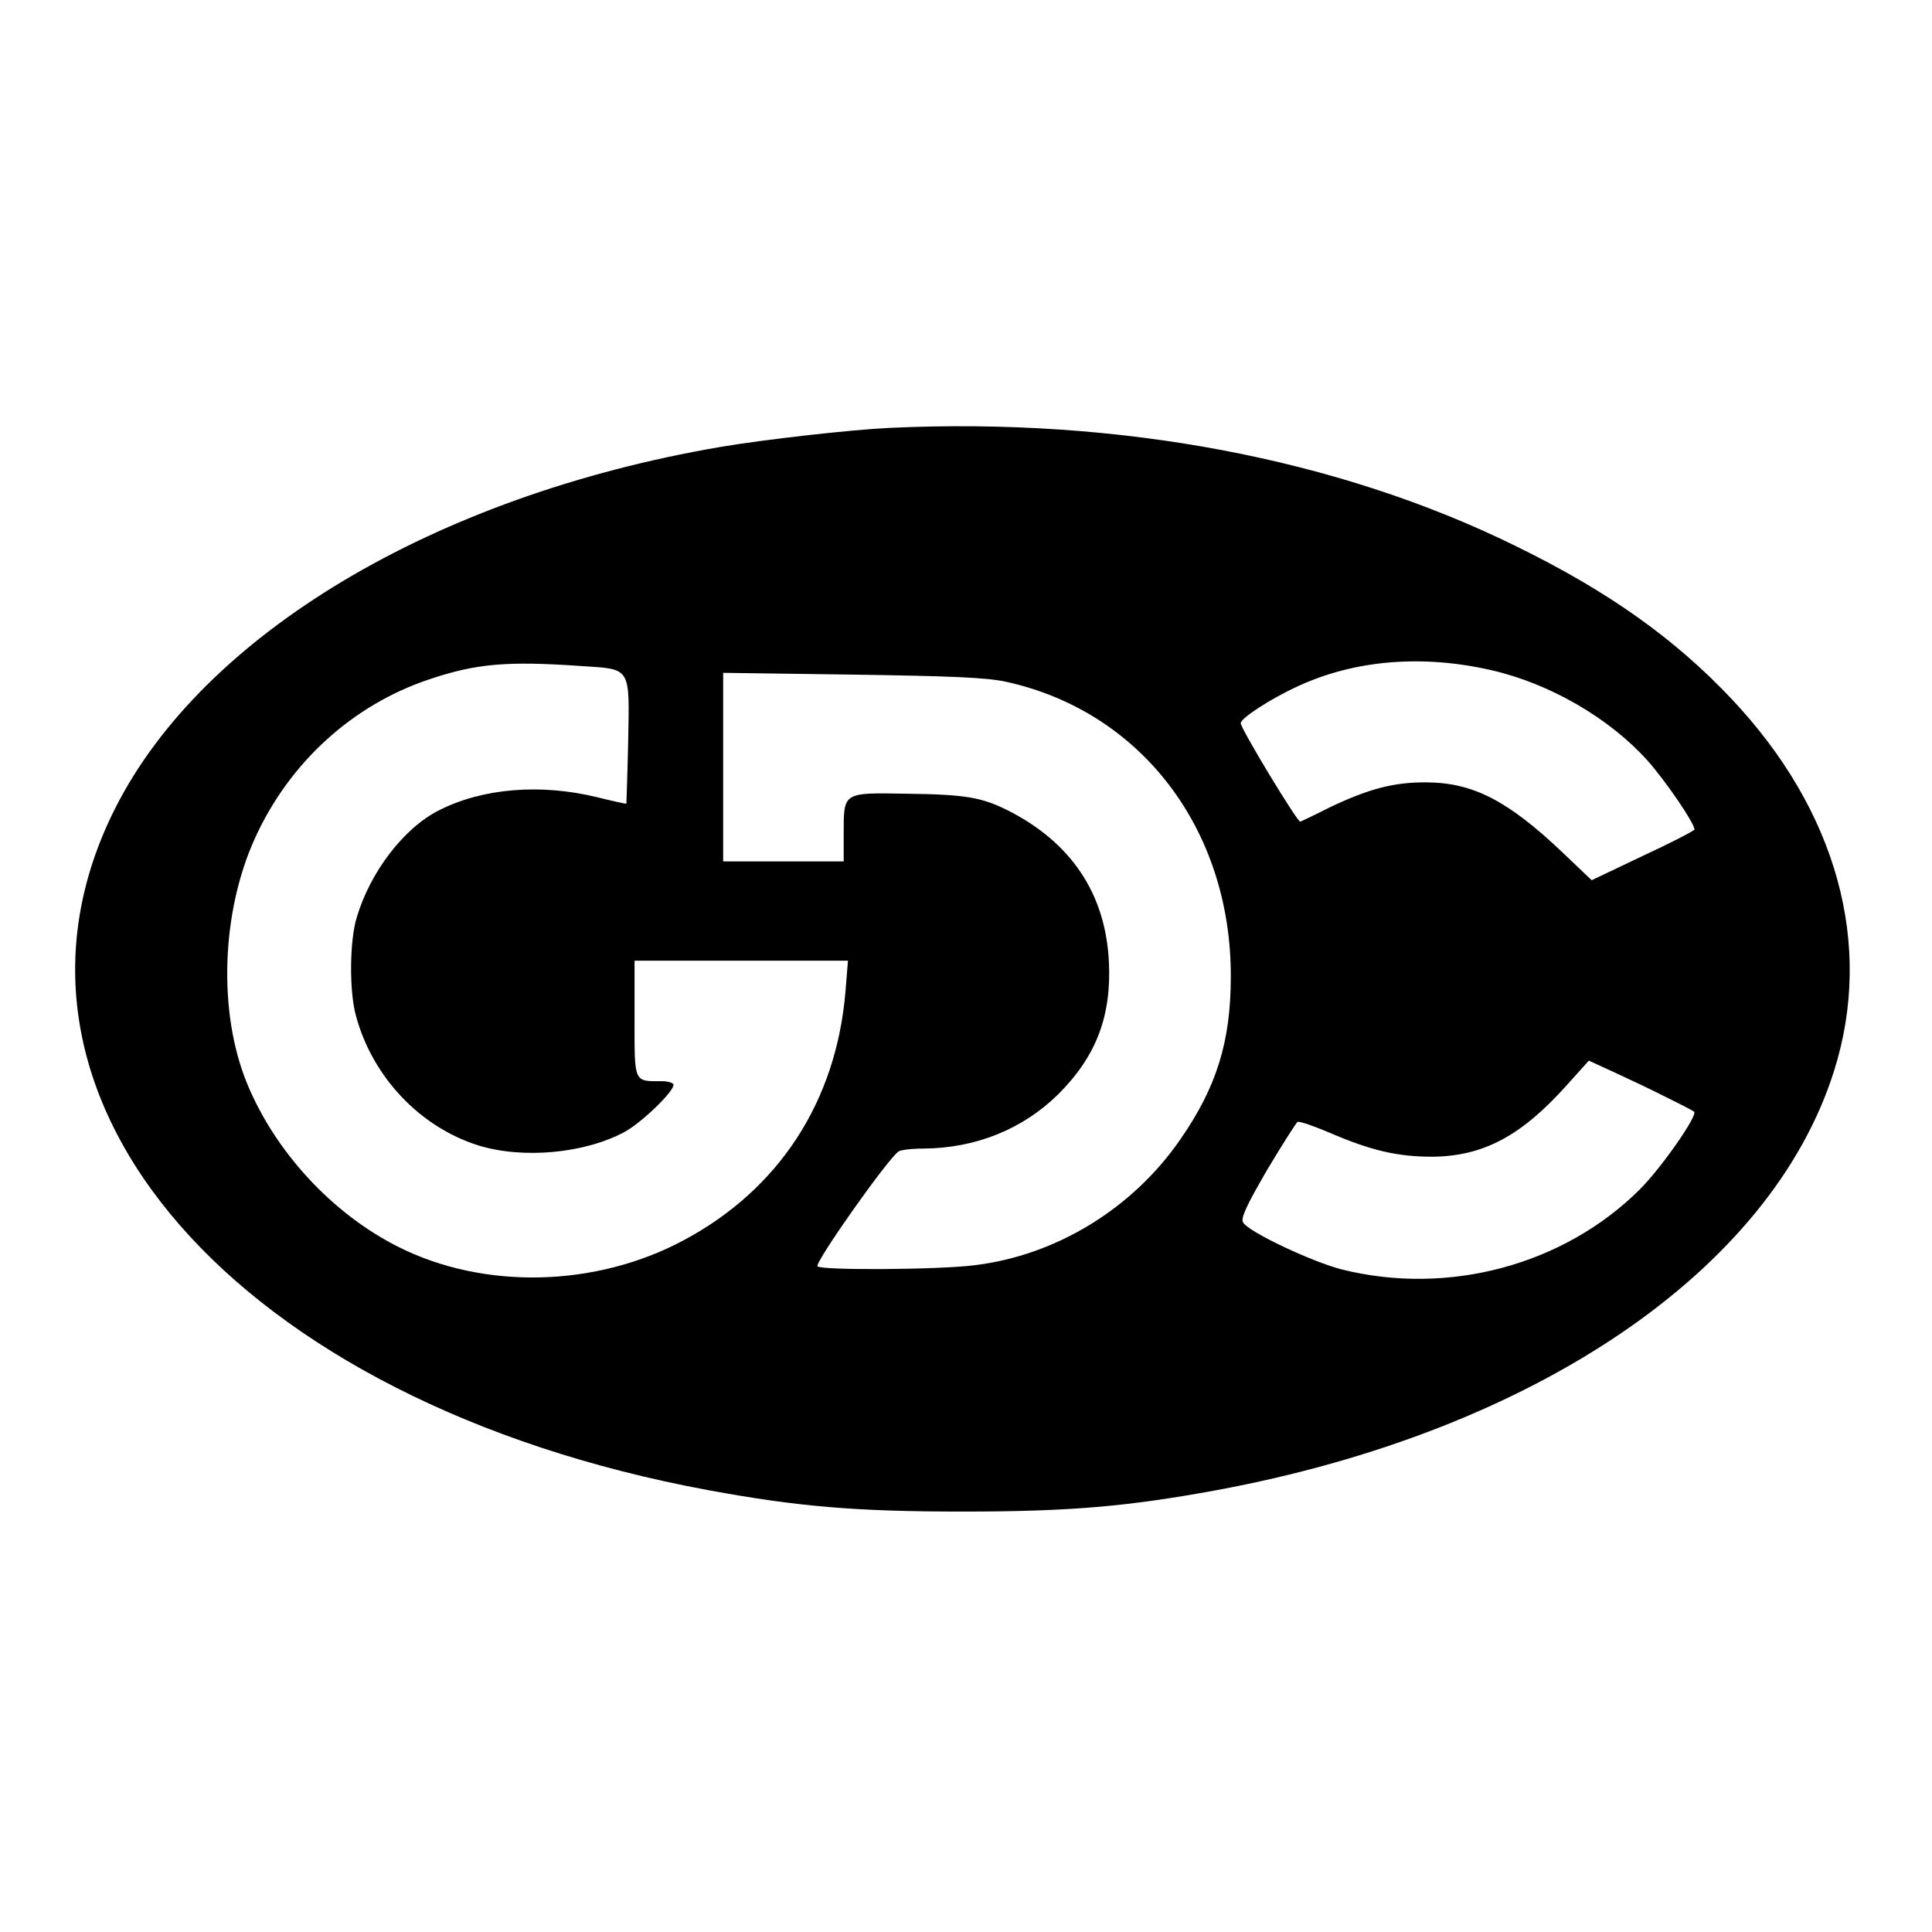
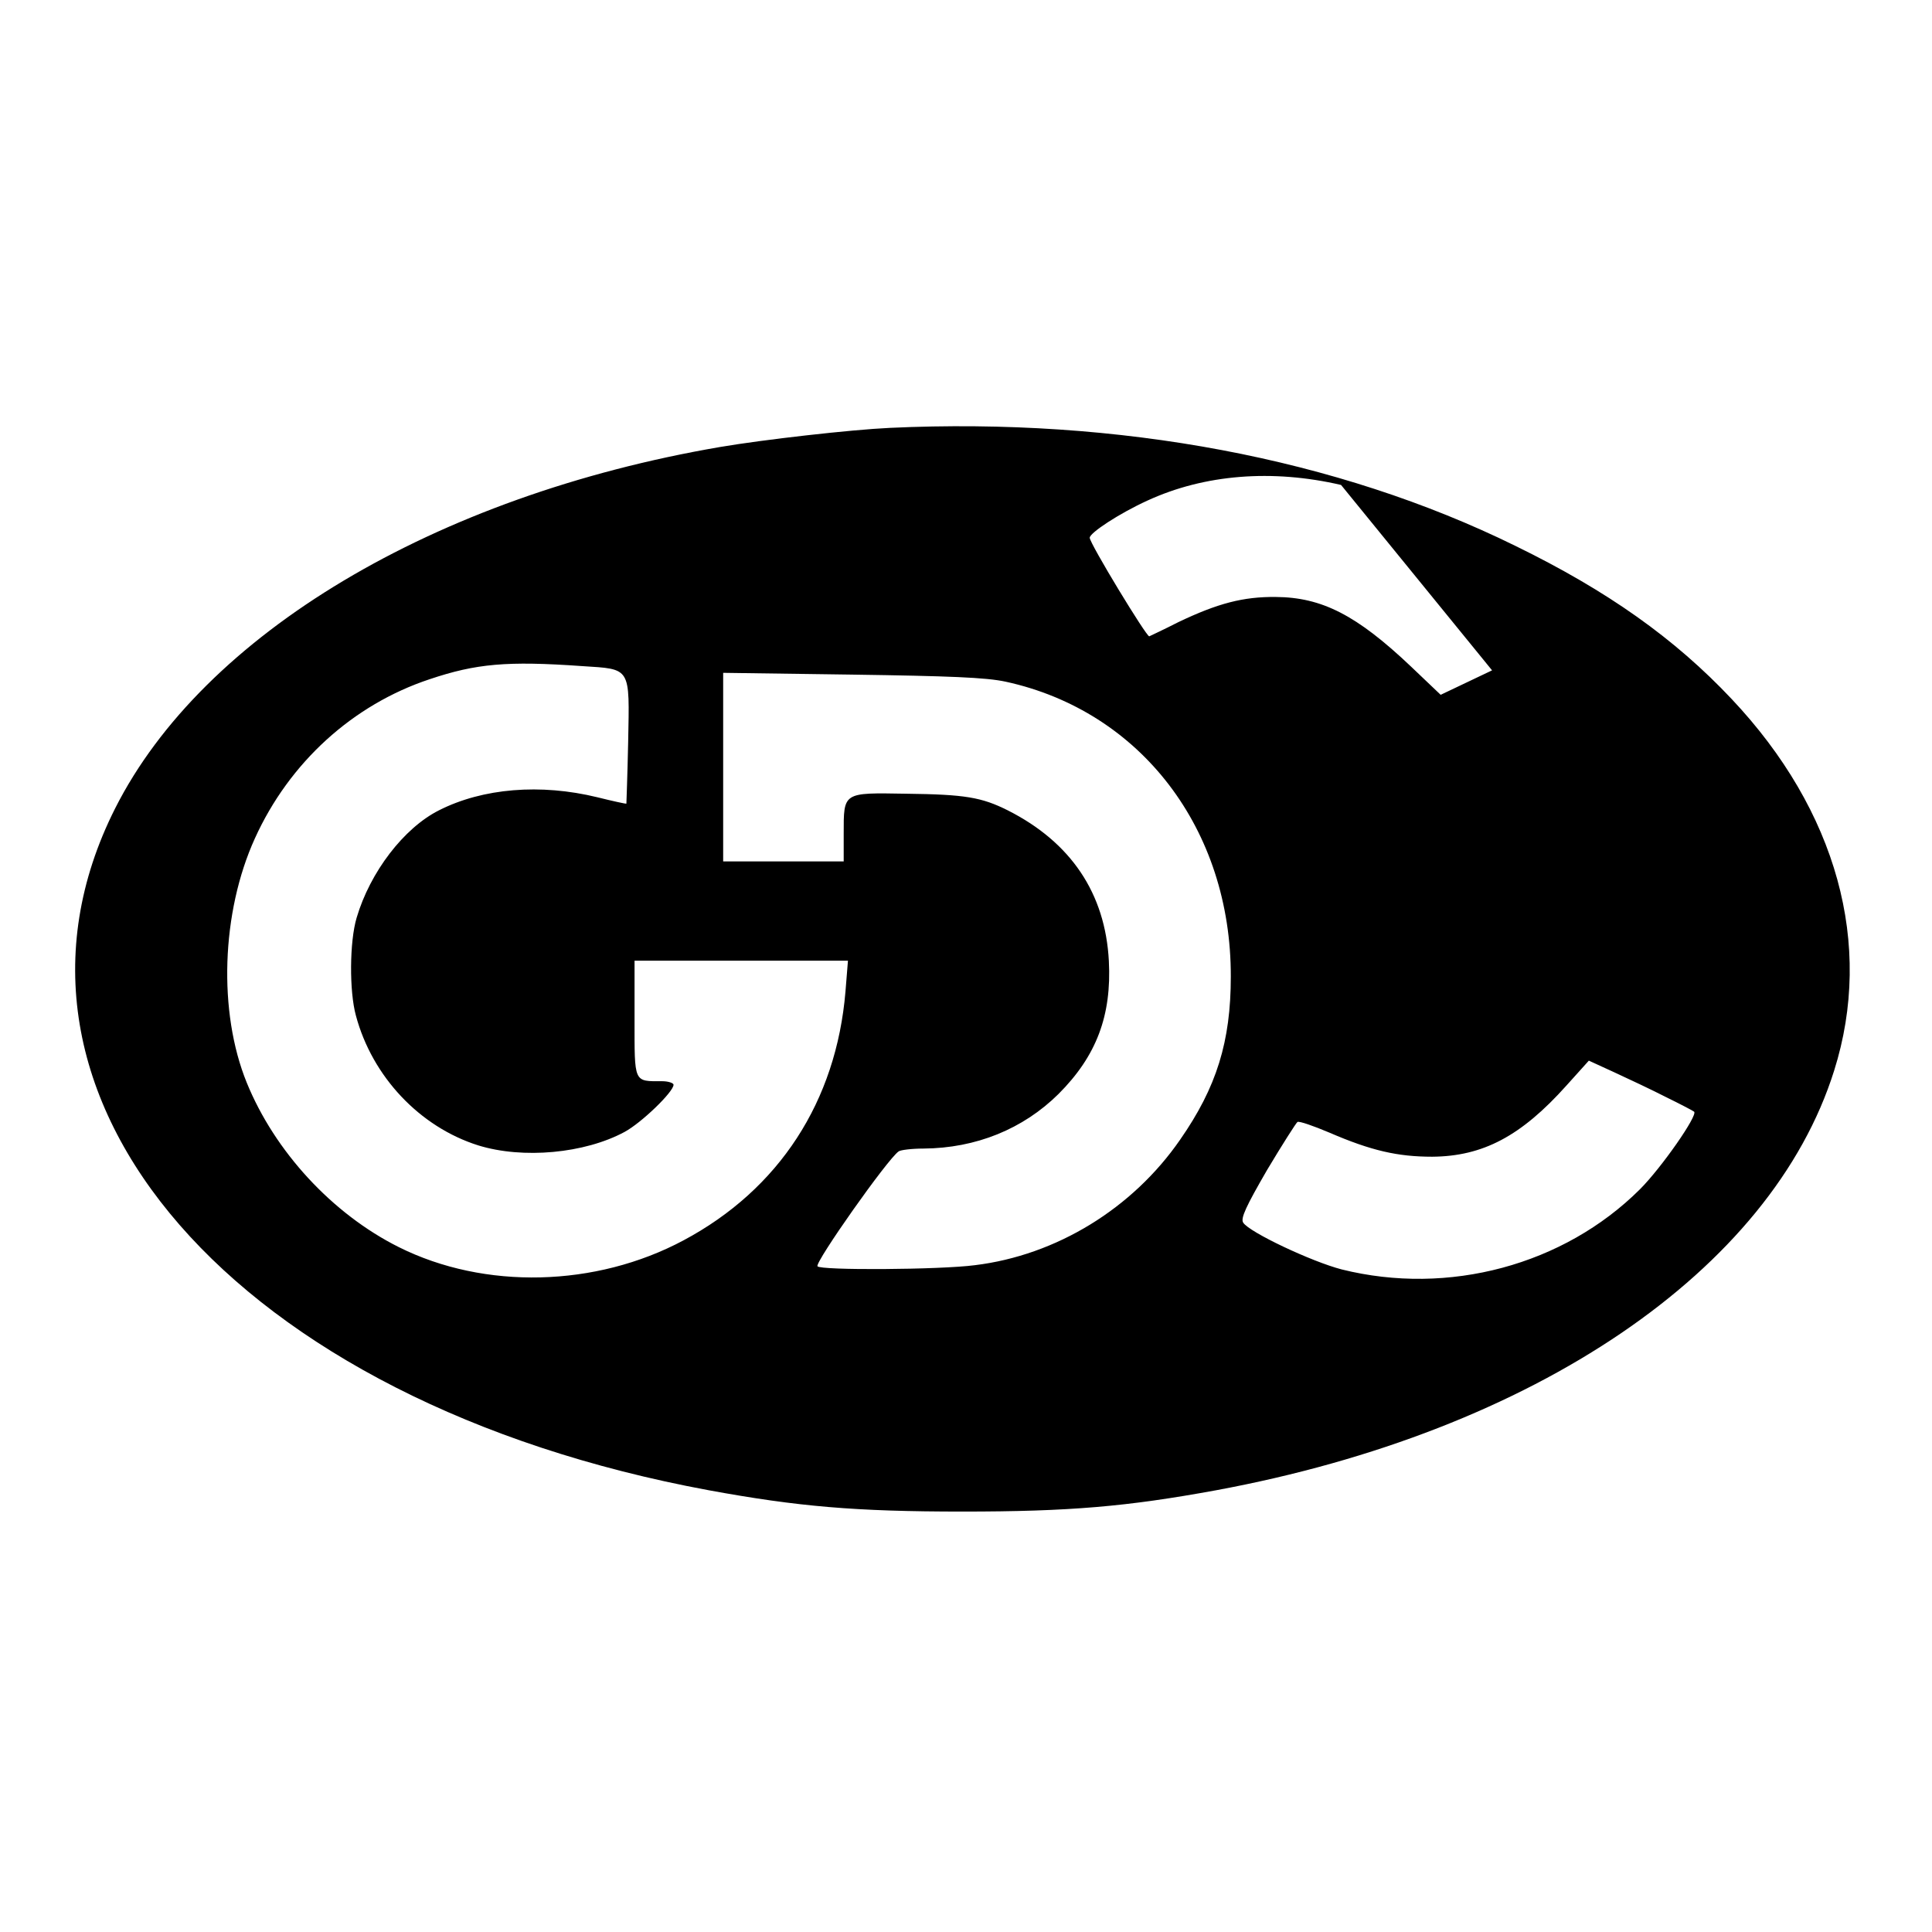
<svg xmlns="http://www.w3.org/2000/svg" version="1.0" width="545pt" height="545pt" viewBox="0 0 545 545" preserveAspectRatio="xMidYMid meet">
  <g transform="translate(0,545) scale(0.1,-0.1)" fill="#000000" stroke="none">
-     <path d="M2510 4243 c-109 -5 -356 -33 -479 -54 -805 -138 -1458 -528 -1706 -1019 -412 -816 338 -1677 1675 -1924 251 -46 413 -60 715 -60 302 0 464 14 715 60 898 166 1567 620 1744 1184 112 355 8 733 -289 1048 -161 171 -350 305 -610 432 -502 247 -1119 363 -1765 333z m1699 -684 c164 -38 331 -135 438 -254 51 -57 133 -177 133 -195 0 -3 -65 -37 -145 -74 l-145 -69 -84 80 c-153 145 -251 195 -381 196 -92 1 -164 -18 -275 -71 -41 -21 -78 -38 -82 -40 -7 -3 -168 262 -168 278 0 14 84 69 163 105 161 74 352 89 546 44z m-2567 12 c139 -9 134 -1 130 -214 -2 -95 -5 -173 -5 -174 -1 -1 -38 7 -82 18 -160 39 -323 26 -447 -37 -99 -50 -194 -174 -232 -303 -20 -67 -21 -207 -2 -276 46 -172 180 -314 345 -366 126 -39 300 -23 413 38 48 26 138 113 138 133 0 5 -15 10 -32 10 -81 0 -78 -7 -78 176 l0 164 301 0 301 0 -7 -87 c-26 -310 -187 -558 -457 -702 -247 -132 -561 -140 -803 -19 -188 94 -350 270 -429 464 -81 199 -72 480 23 689 97 214 276 377 493 449 131 44 218 52 430 37z m1195 -44 c381 -83 636 -416 635 -832 0 -183 -40 -312 -143 -460 -134 -194 -349 -326 -579 -354 -99 -13 -437 -15 -444 -3 -7 12 198 303 229 324 5 4 37 8 70 8 148 1 281 55 381 154 107 107 150 221 142 375 -10 191 -107 335 -285 425 -74 37 -120 45 -287 47 -179 3 -176 5 -176 -113 l0 -78 -170 0 -170 0 0 266 0 266 363 -5 c275 -4 379 -8 434 -20z m1863 -1172 c41 -20 77 -39 79 -41 11 -10 -92 -158 -153 -219 -215 -214 -540 -301 -841 -226 -85 22 -261 105 -278 132 -8 12 8 46 67 148 43 72 82 133 86 136 5 3 45 -11 90 -30 118 -51 193 -68 290 -68 143 1 251 58 379 201 l63 70 72 -33 c39 -18 105 -49 146 -70z" />
+     <path d="M2510 4243 c-109 -5 -356 -33 -479 -54 -805 -138 -1458 -528 -1706 -1019 -412 -816 338 -1677 1675 -1924 251 -46 413 -60 715 -60 302 0 464 14 715 60 898 166 1567 620 1744 1184 112 355 8 733 -289 1048 -161 171 -350 305 -610 432 -502 247 -1119 363 -1765 333z m1699 -684 l-145 -69 -84 80 c-153 145 -251 195 -381 196 -92 1 -164 -18 -275 -71 -41 -21 -78 -38 -82 -40 -7 -3 -168 262 -168 278 0 14 84 69 163 105 161 74 352 89 546 44z m-2567 12 c139 -9 134 -1 130 -214 -2 -95 -5 -173 -5 -174 -1 -1 -38 7 -82 18 -160 39 -323 26 -447 -37 -99 -50 -194 -174 -232 -303 -20 -67 -21 -207 -2 -276 46 -172 180 -314 345 -366 126 -39 300 -23 413 38 48 26 138 113 138 133 0 5 -15 10 -32 10 -81 0 -78 -7 -78 176 l0 164 301 0 301 0 -7 -87 c-26 -310 -187 -558 -457 -702 -247 -132 -561 -140 -803 -19 -188 94 -350 270 -429 464 -81 199 -72 480 23 689 97 214 276 377 493 449 131 44 218 52 430 37z m1195 -44 c381 -83 636 -416 635 -832 0 -183 -40 -312 -143 -460 -134 -194 -349 -326 -579 -354 -99 -13 -437 -15 -444 -3 -7 12 198 303 229 324 5 4 37 8 70 8 148 1 281 55 381 154 107 107 150 221 142 375 -10 191 -107 335 -285 425 -74 37 -120 45 -287 47 -179 3 -176 5 -176 -113 l0 -78 -170 0 -170 0 0 266 0 266 363 -5 c275 -4 379 -8 434 -20z m1863 -1172 c41 -20 77 -39 79 -41 11 -10 -92 -158 -153 -219 -215 -214 -540 -301 -841 -226 -85 22 -261 105 -278 132 -8 12 8 46 67 148 43 72 82 133 86 136 5 3 45 -11 90 -30 118 -51 193 -68 290 -68 143 1 251 58 379 201 l63 70 72 -33 c39 -18 105 -49 146 -70z" />
  </g>
</svg>